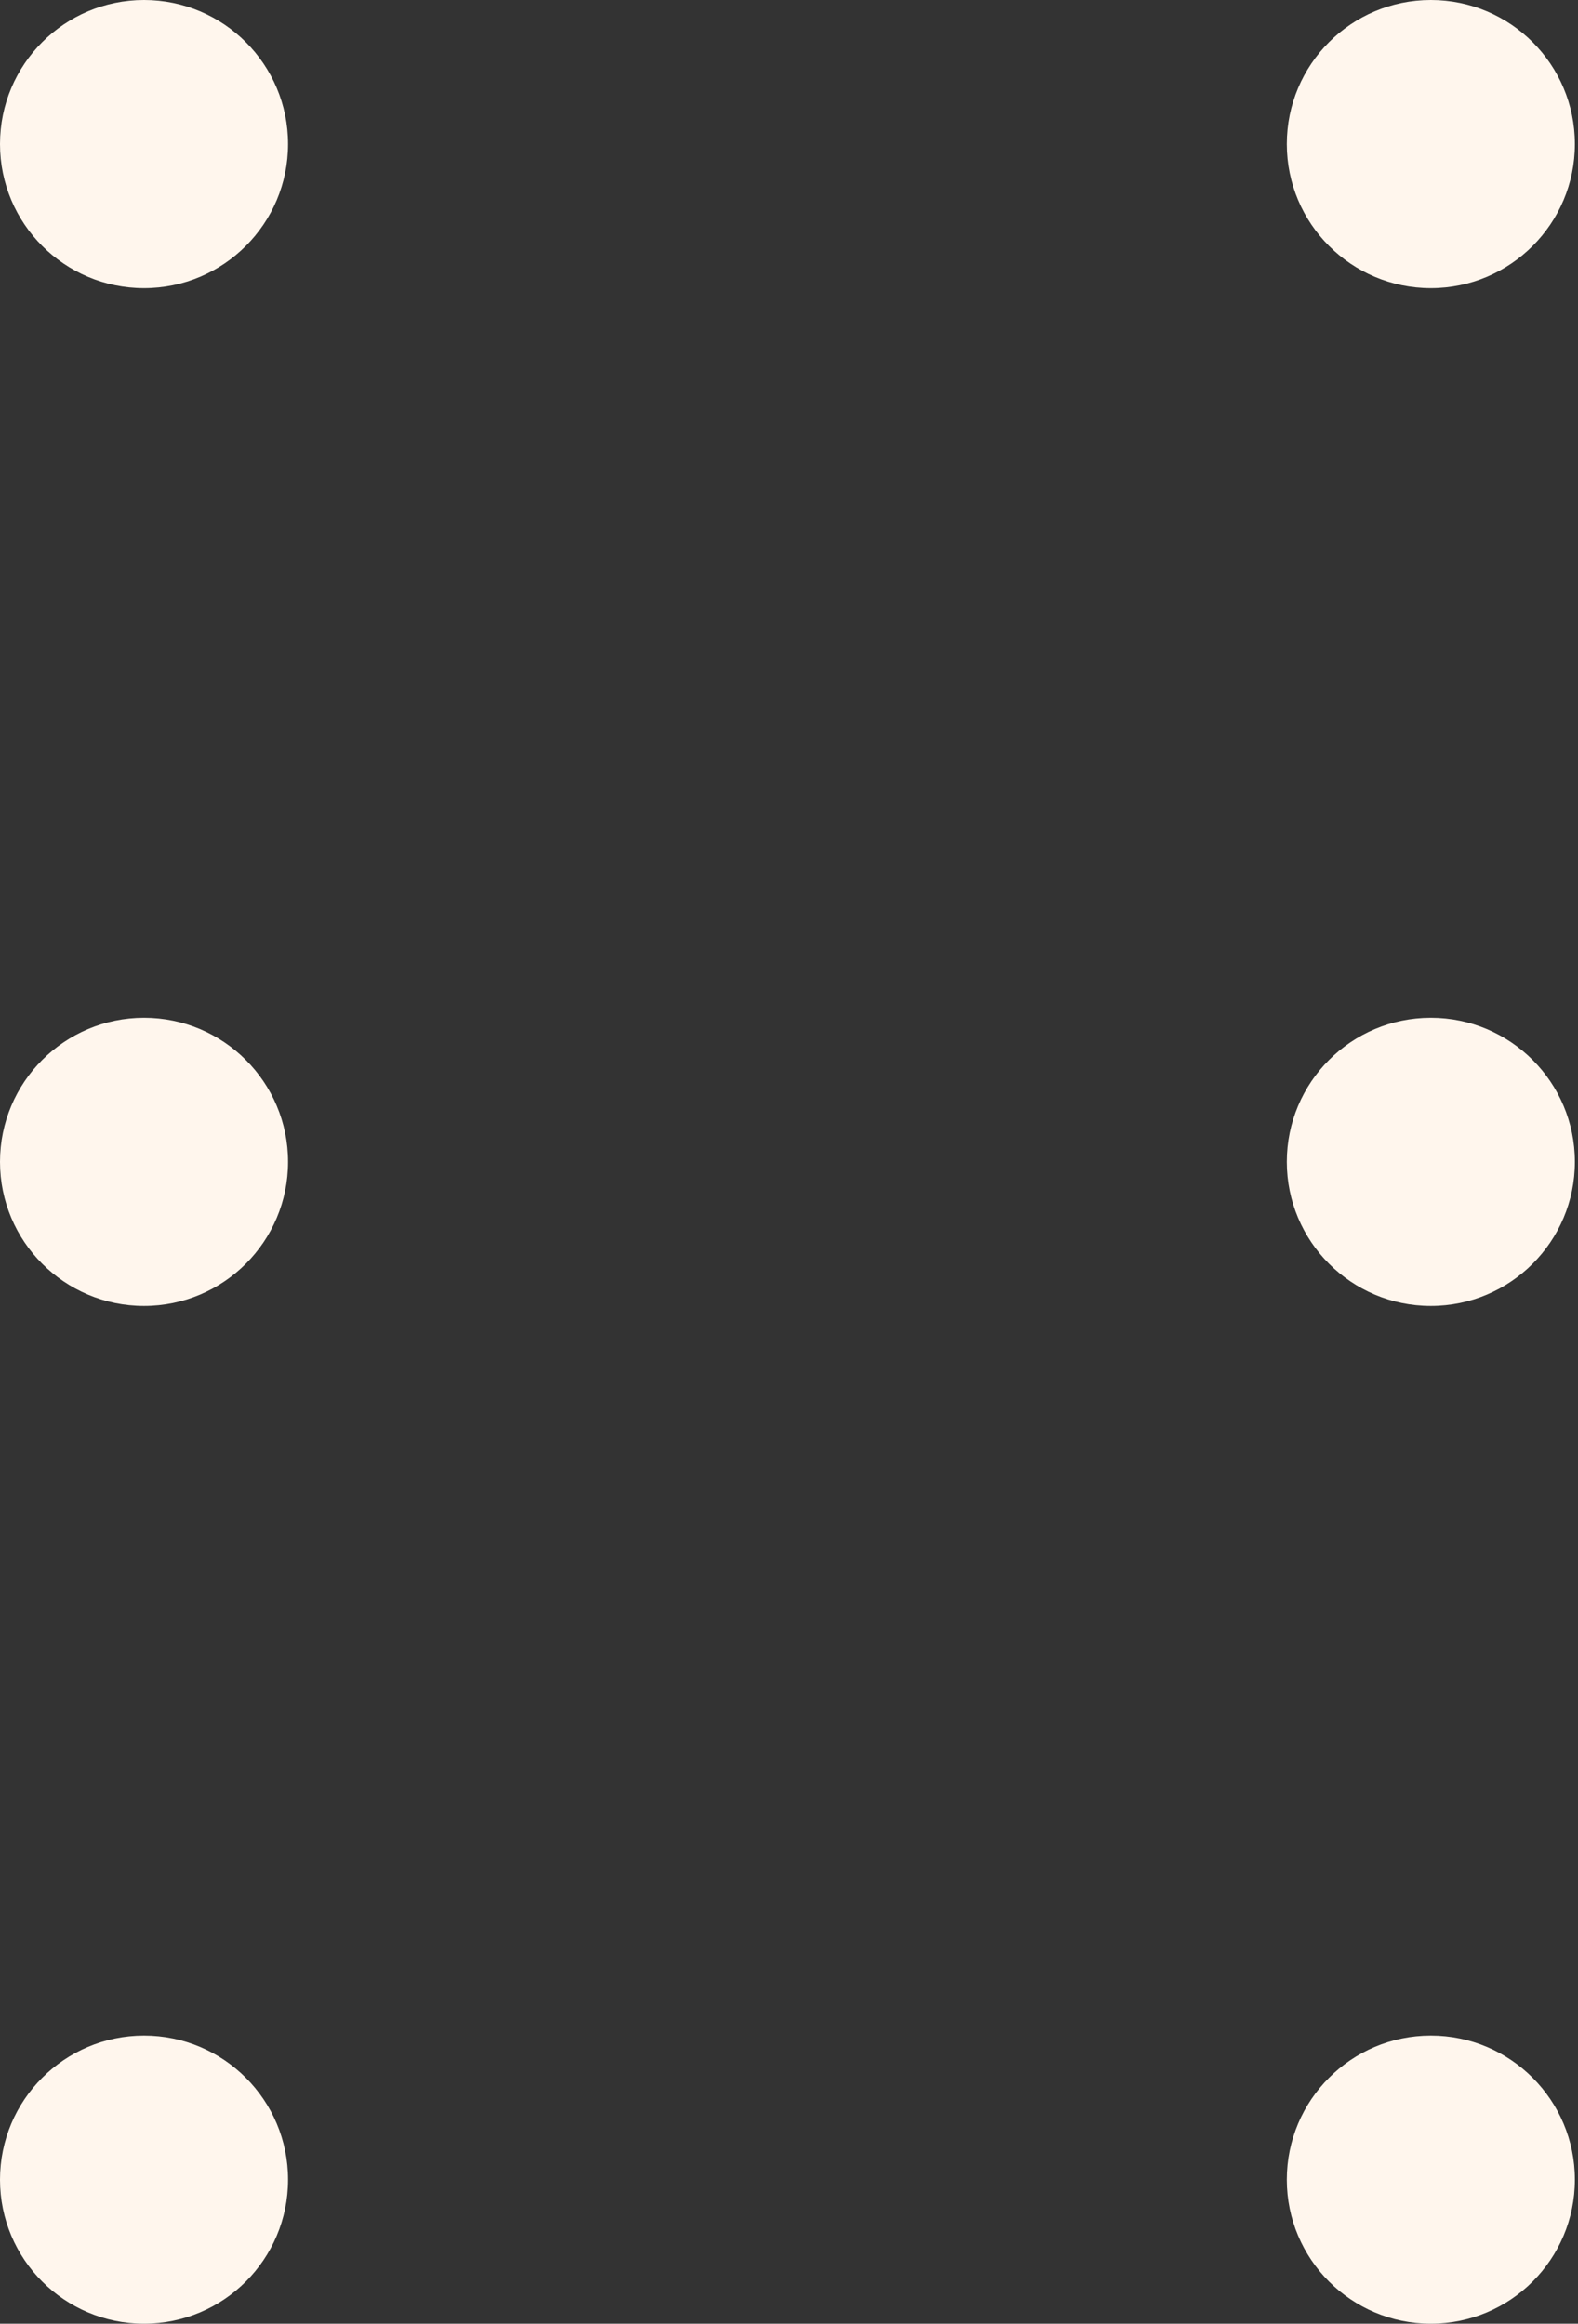
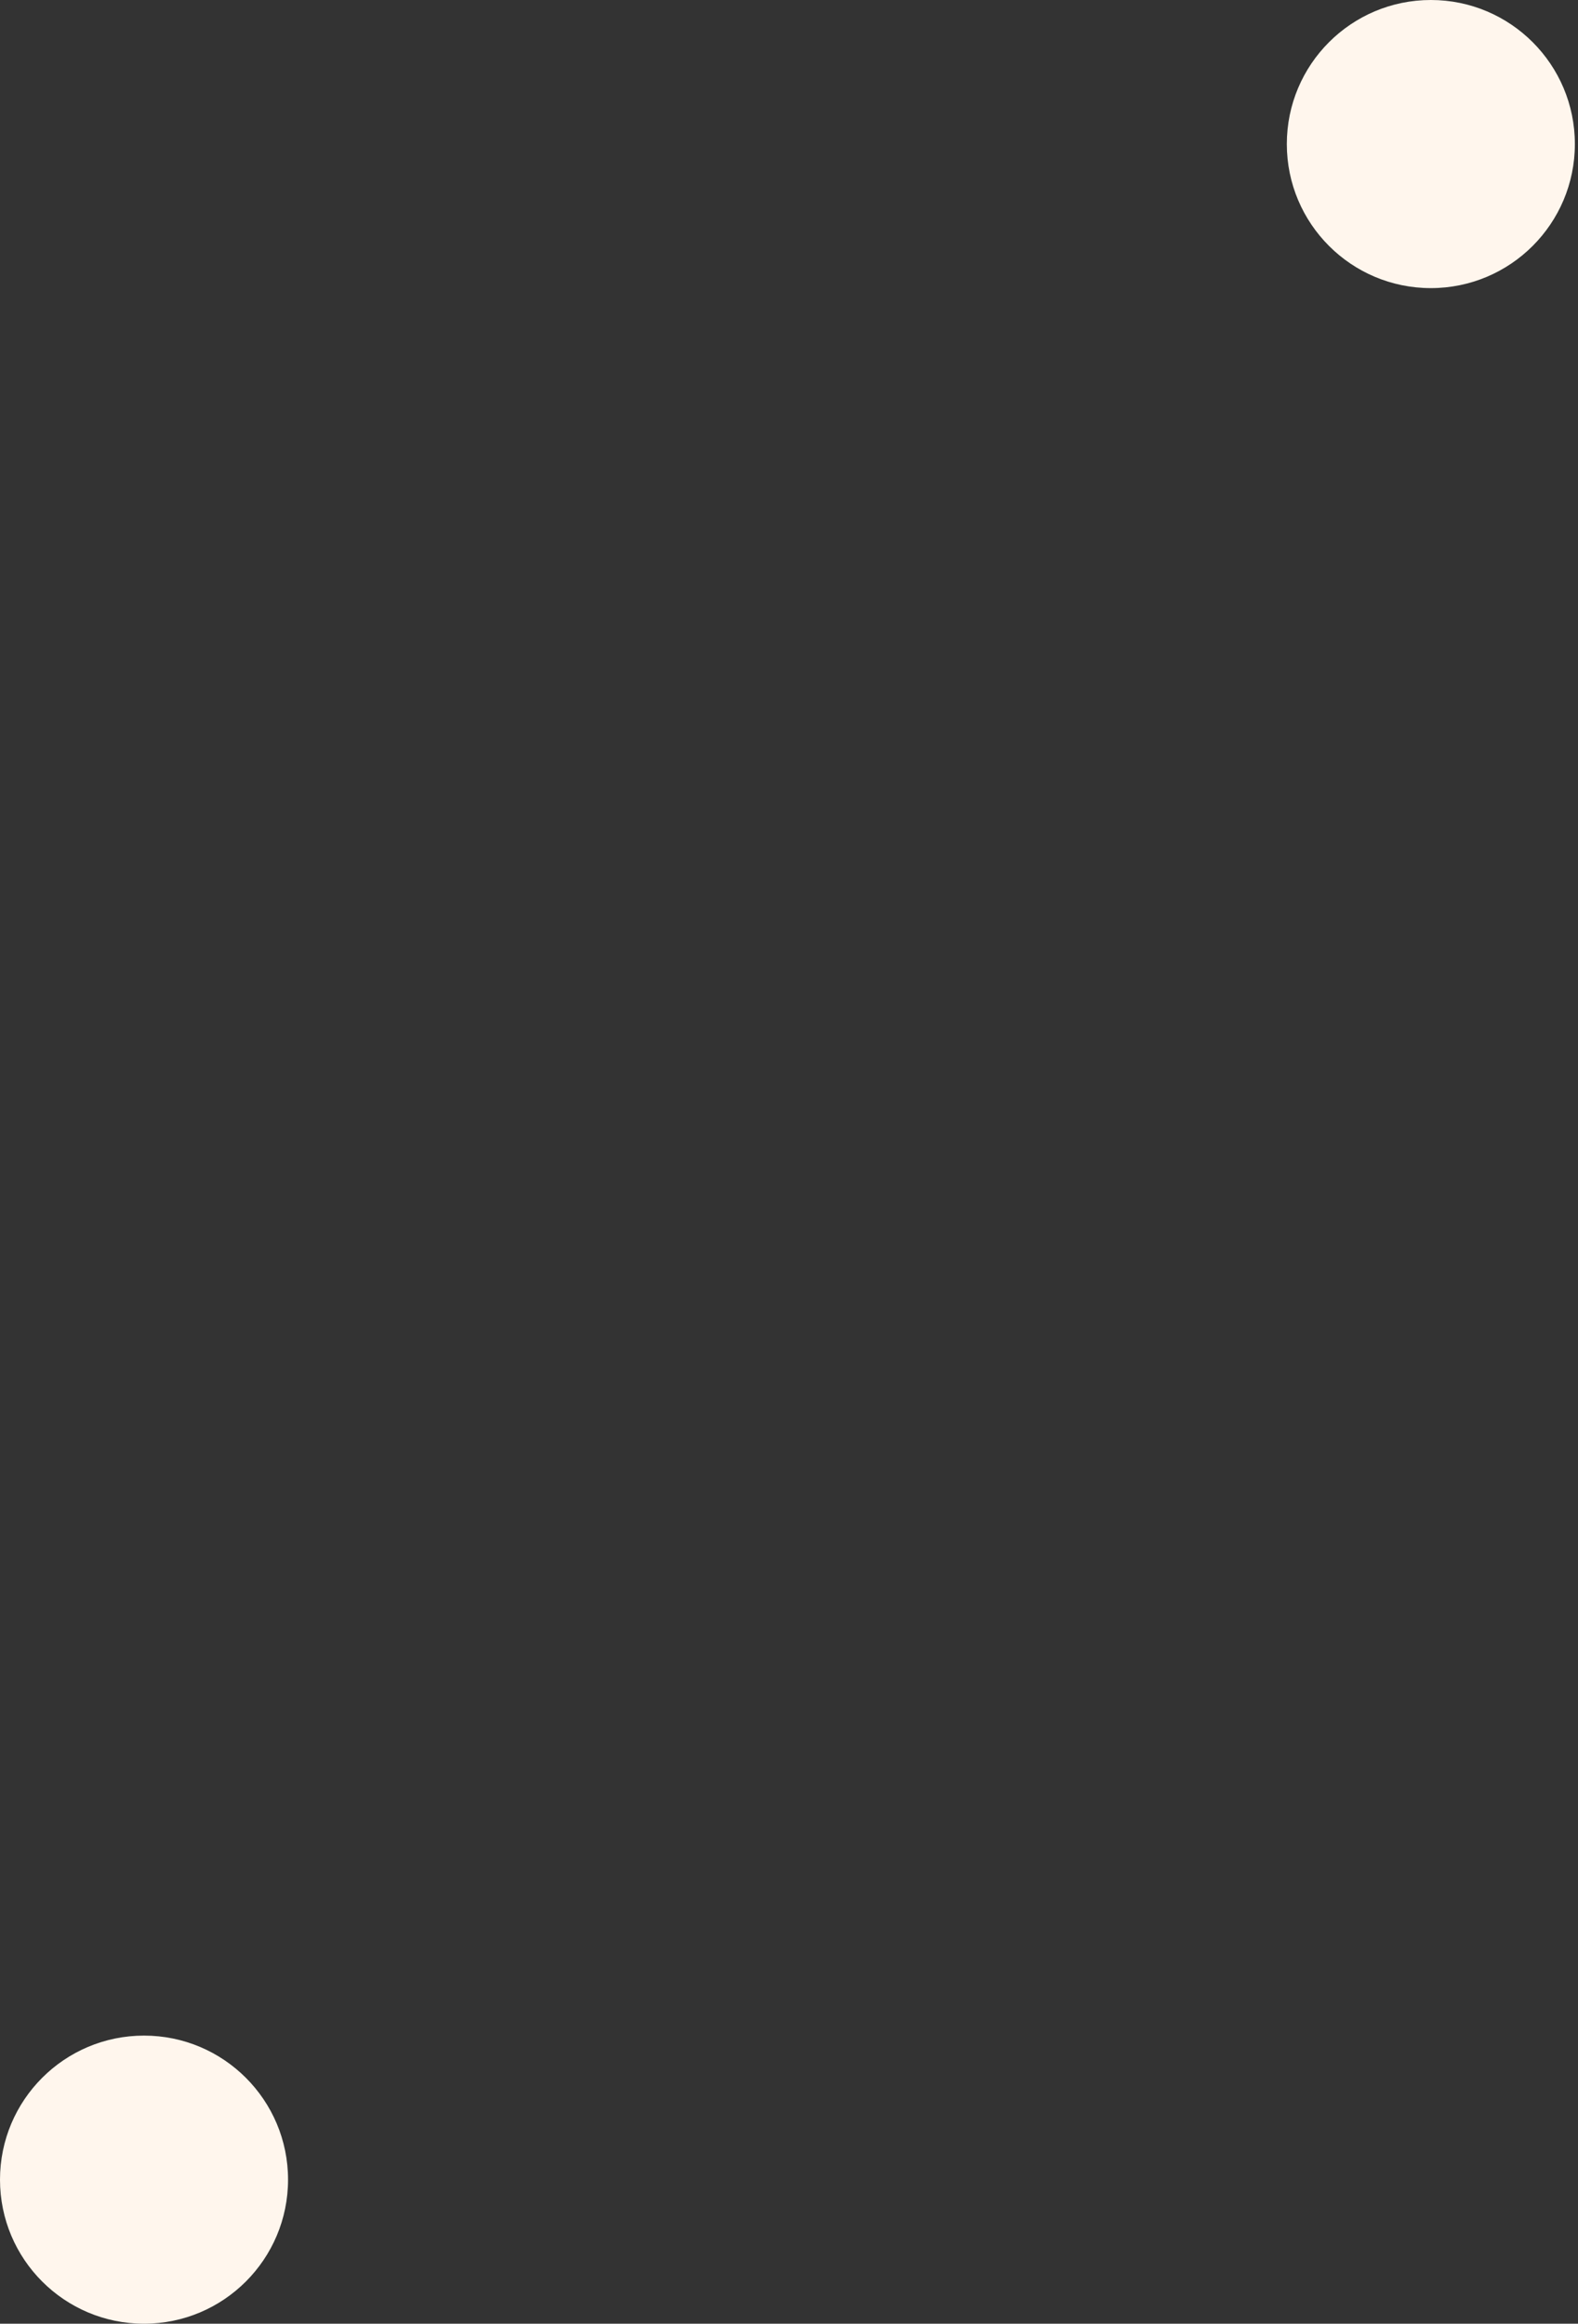
<svg xmlns="http://www.w3.org/2000/svg" class="dots" width="50.4" height="74.2">
  <rect width="100%" height="100%" fill="#333333" stroke="none" />
  <circle fill="#FFF6ED" cx="45.7" cy="4.6" r="4.6" />
-   <circle fill="#FFF6ED" cx="45.7" cy="69.6" r="4.6" />
-   <circle fill="#FFF6ED" cx="45.7" cy="37.1" r="4.6" />
-   <circle fill="#FFF6ED" cx="4.6" cy="4.6" r="4.6" />
  <circle fill="#FFF6ED" cx="4.6" cy="69.6" r="4.6" />
-   <circle fill="#FFF6ED" cx="4.6" cy="37.1" r="4.6" />
</svg>